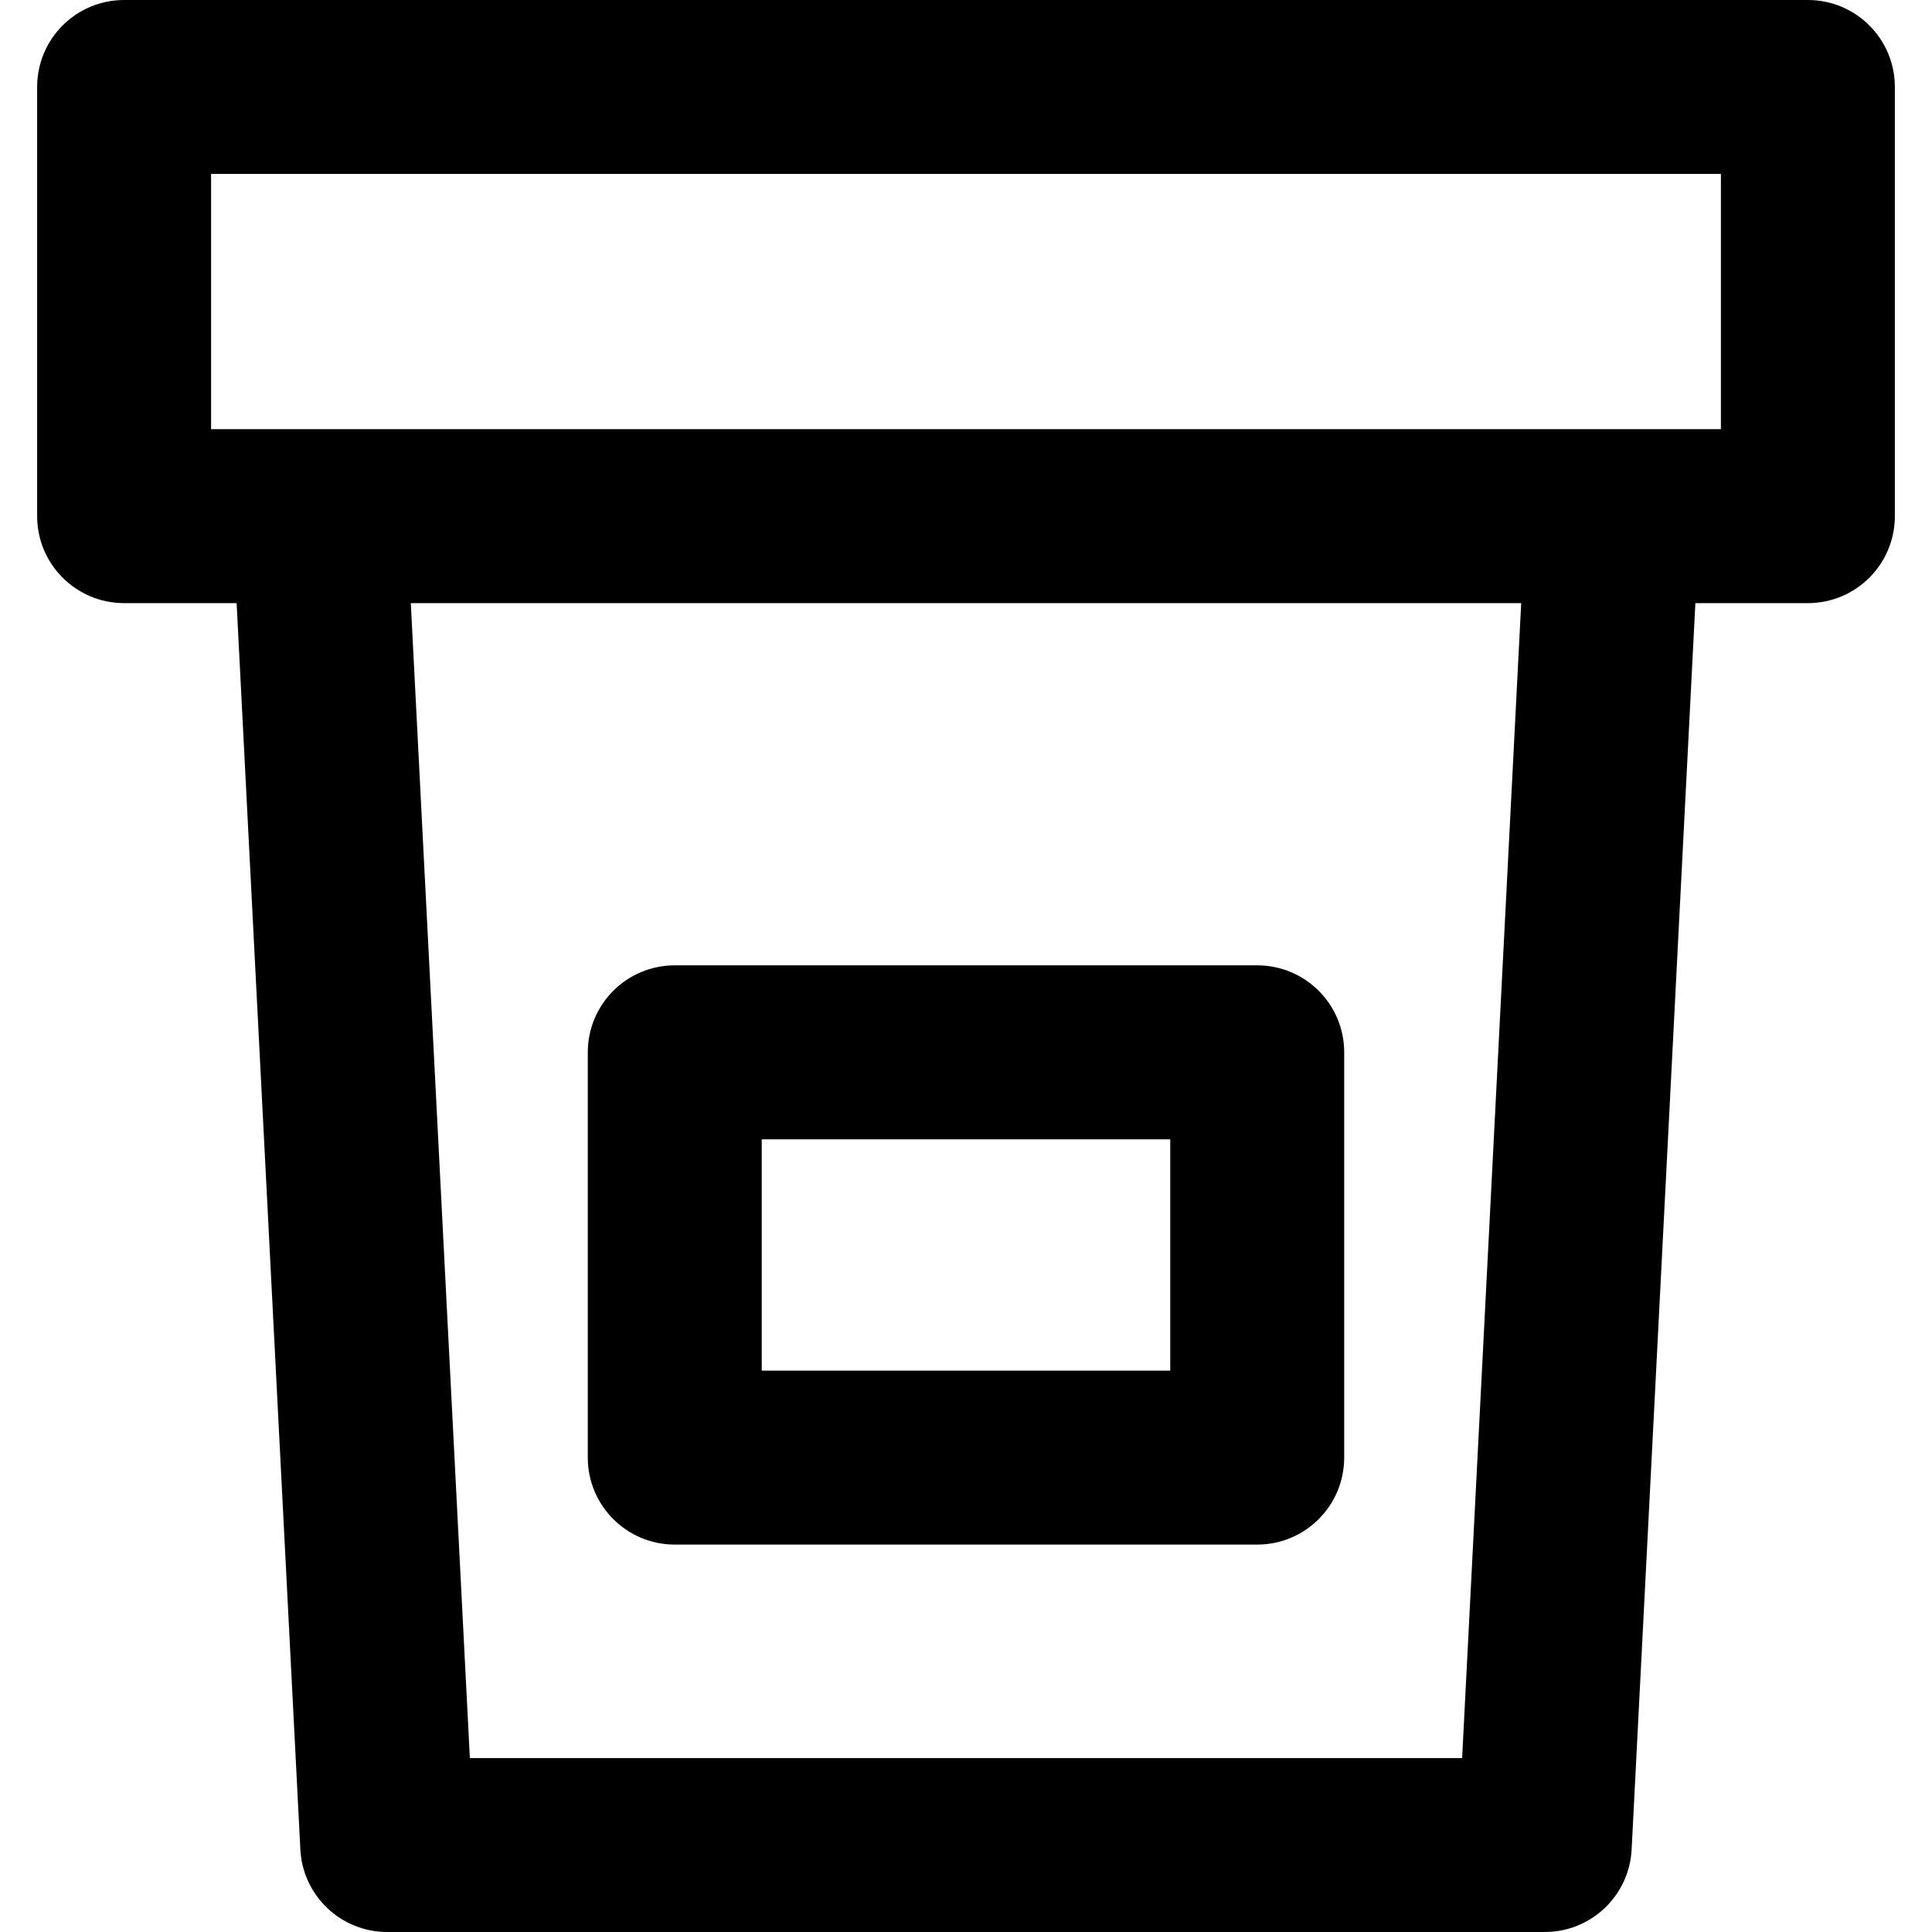
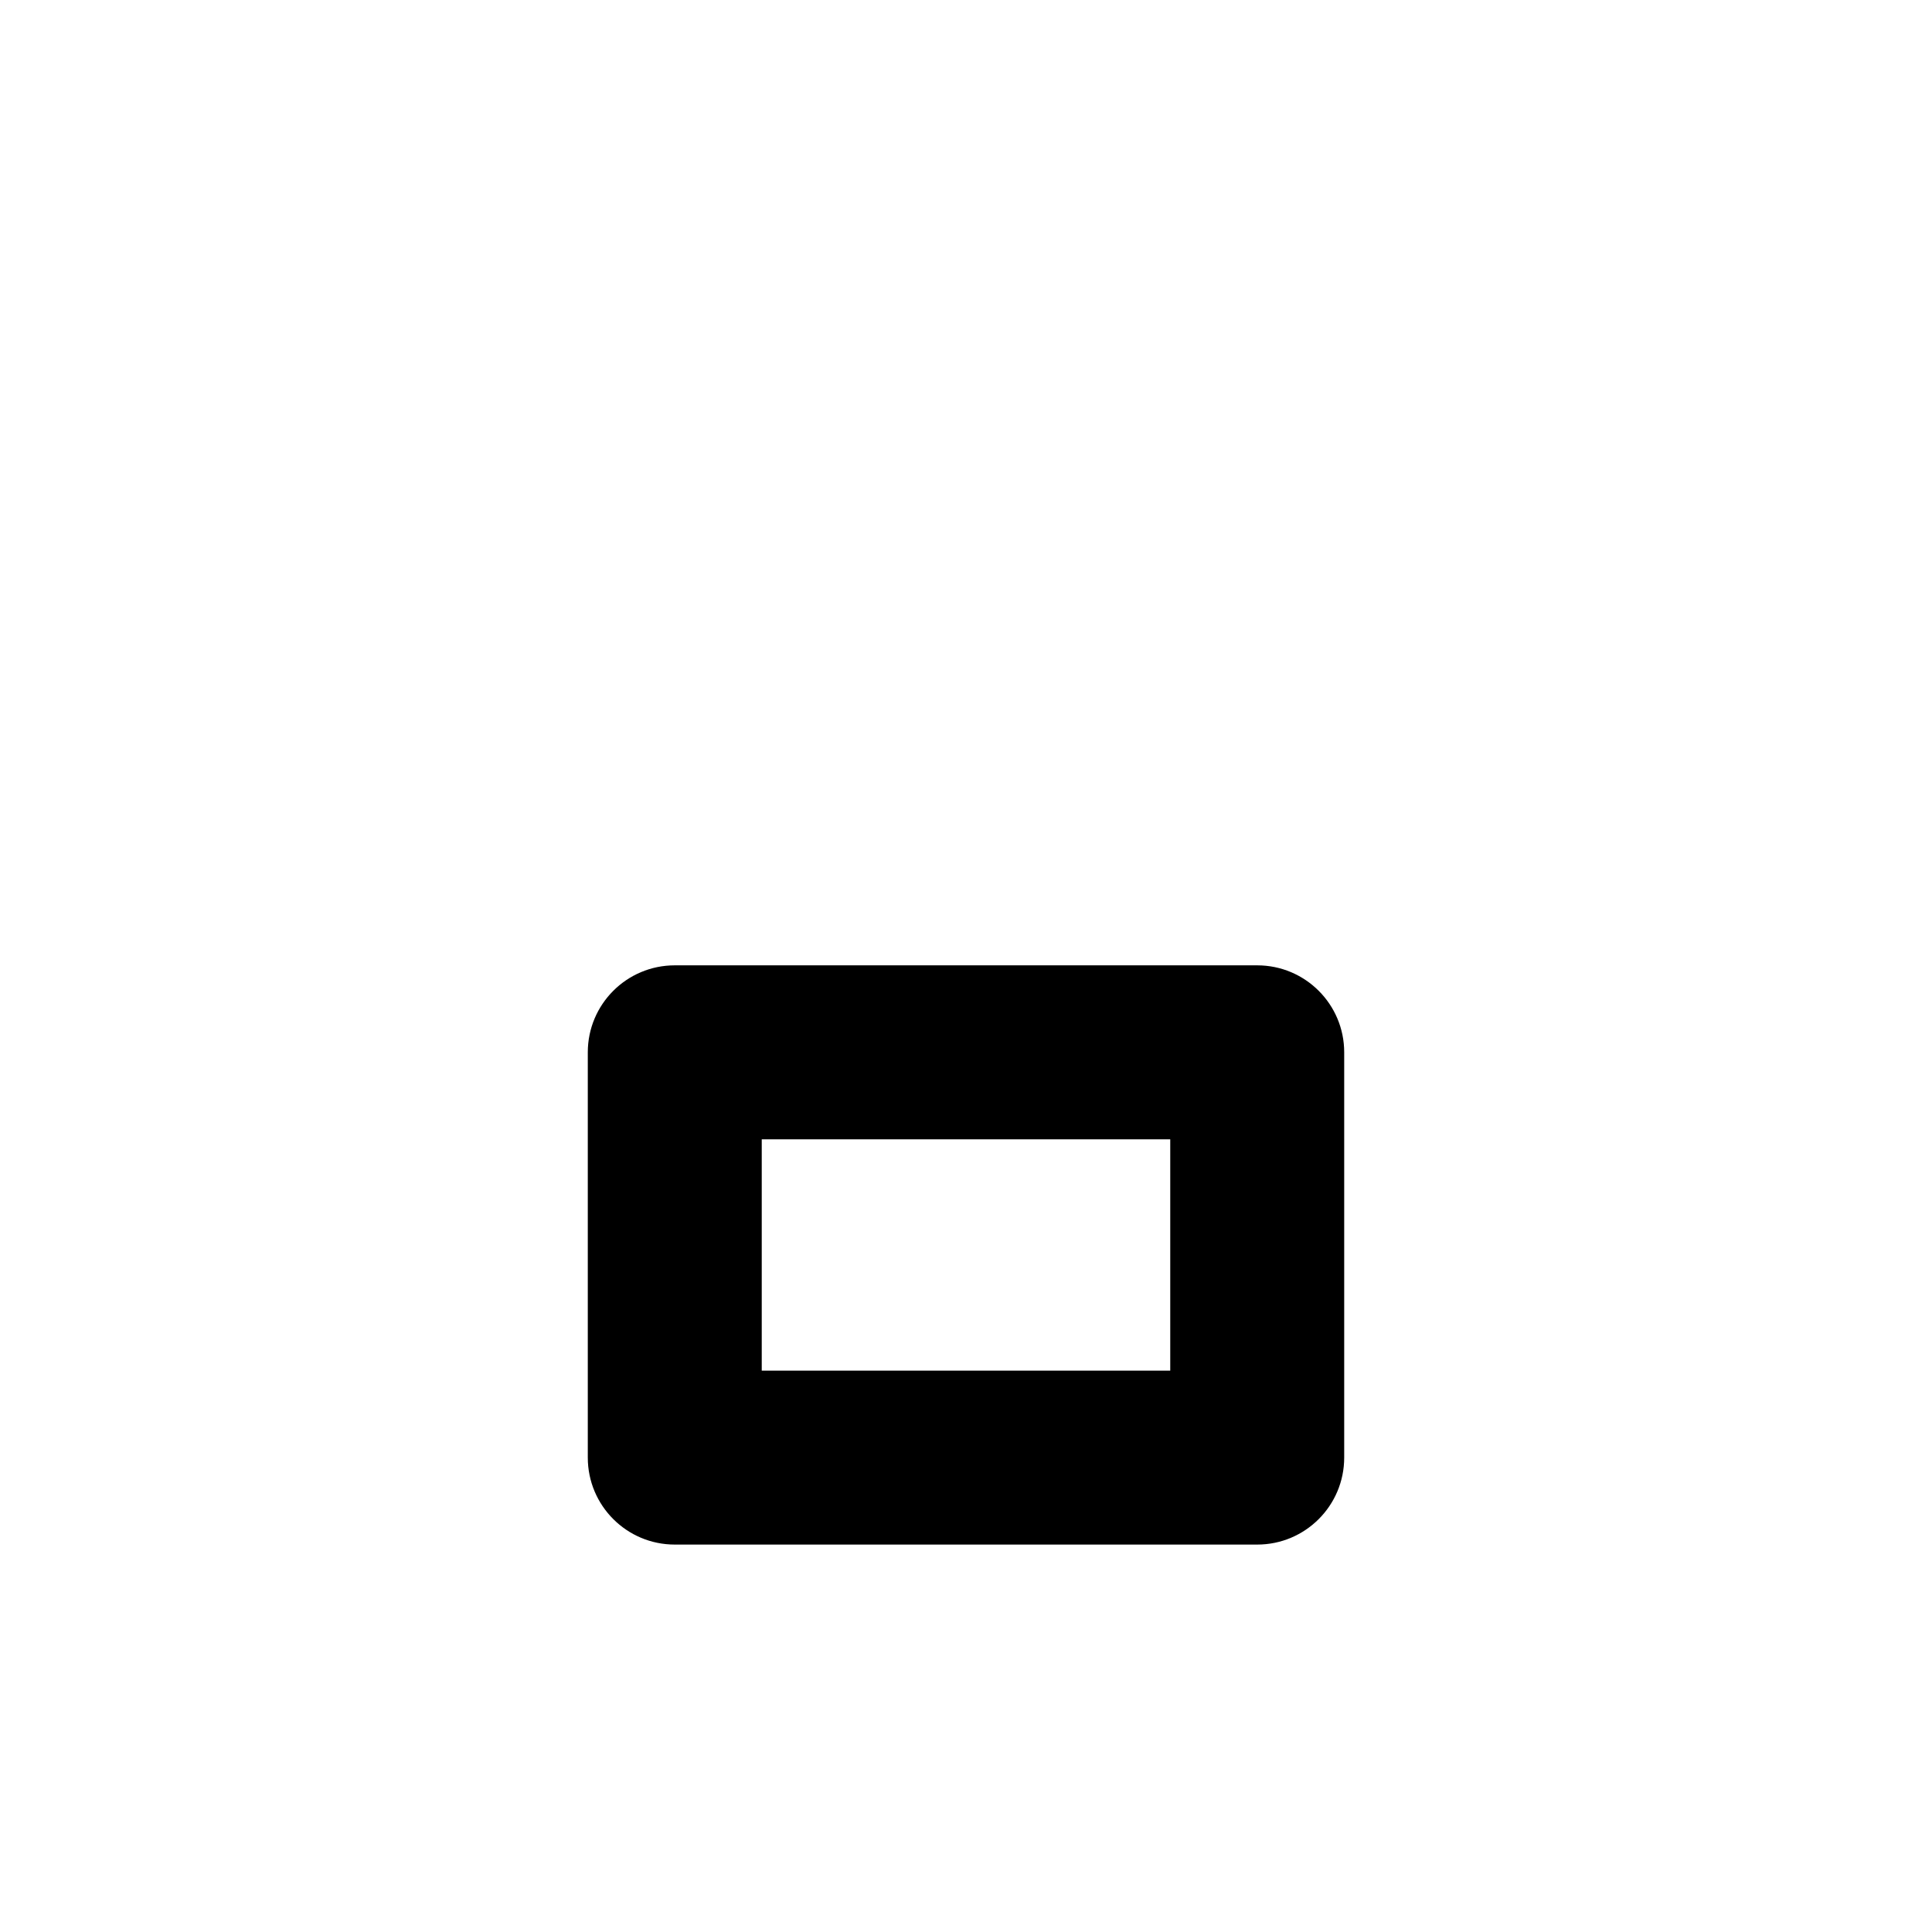
<svg xmlns="http://www.w3.org/2000/svg" fill="#000000" height="800px" width="800px" version="1.1" id="Layer_1" viewBox="0 0 512 512" xml:space="preserve">
  <g>
    <g>
      <g>
-         <path d="M479.107,0H32.893c-12.73,0-23.05,10.32-23.05,23.05v113.736c0,12.73,10.32,23.05,23.05,23.05h29.814l16.891,330.292     C80.225,502.384,90.345,512,102.617,512h306.764c12.272,0,22.392-9.616,23.019-21.873l16.891-330.292h29.816     c12.73,0,23.05-10.32,23.05-23.05V23.05C502.157,10.32,491.837,0,479.107,0z M387.479,465.9H124.518l-15.651-306.065h294.265     L387.479,465.9z M456.057,113.736c-10.786,0-388.31,0-400.115,0V46.1h400.115V113.736z" />
        <path d="M178.821,409.327h154.356c12.73,0,23.05-10.32,23.05-23.05V278.875c0-12.73-10.32-23.05-23.05-23.05H178.821     c-12.73,0-23.05,10.32-23.05,23.05v107.401C155.772,399.007,166.092,409.327,178.821,409.327z M201.871,301.925h108.256v61.302     H201.871V301.925z" />
      </g>
    </g>
  </g>
</svg>